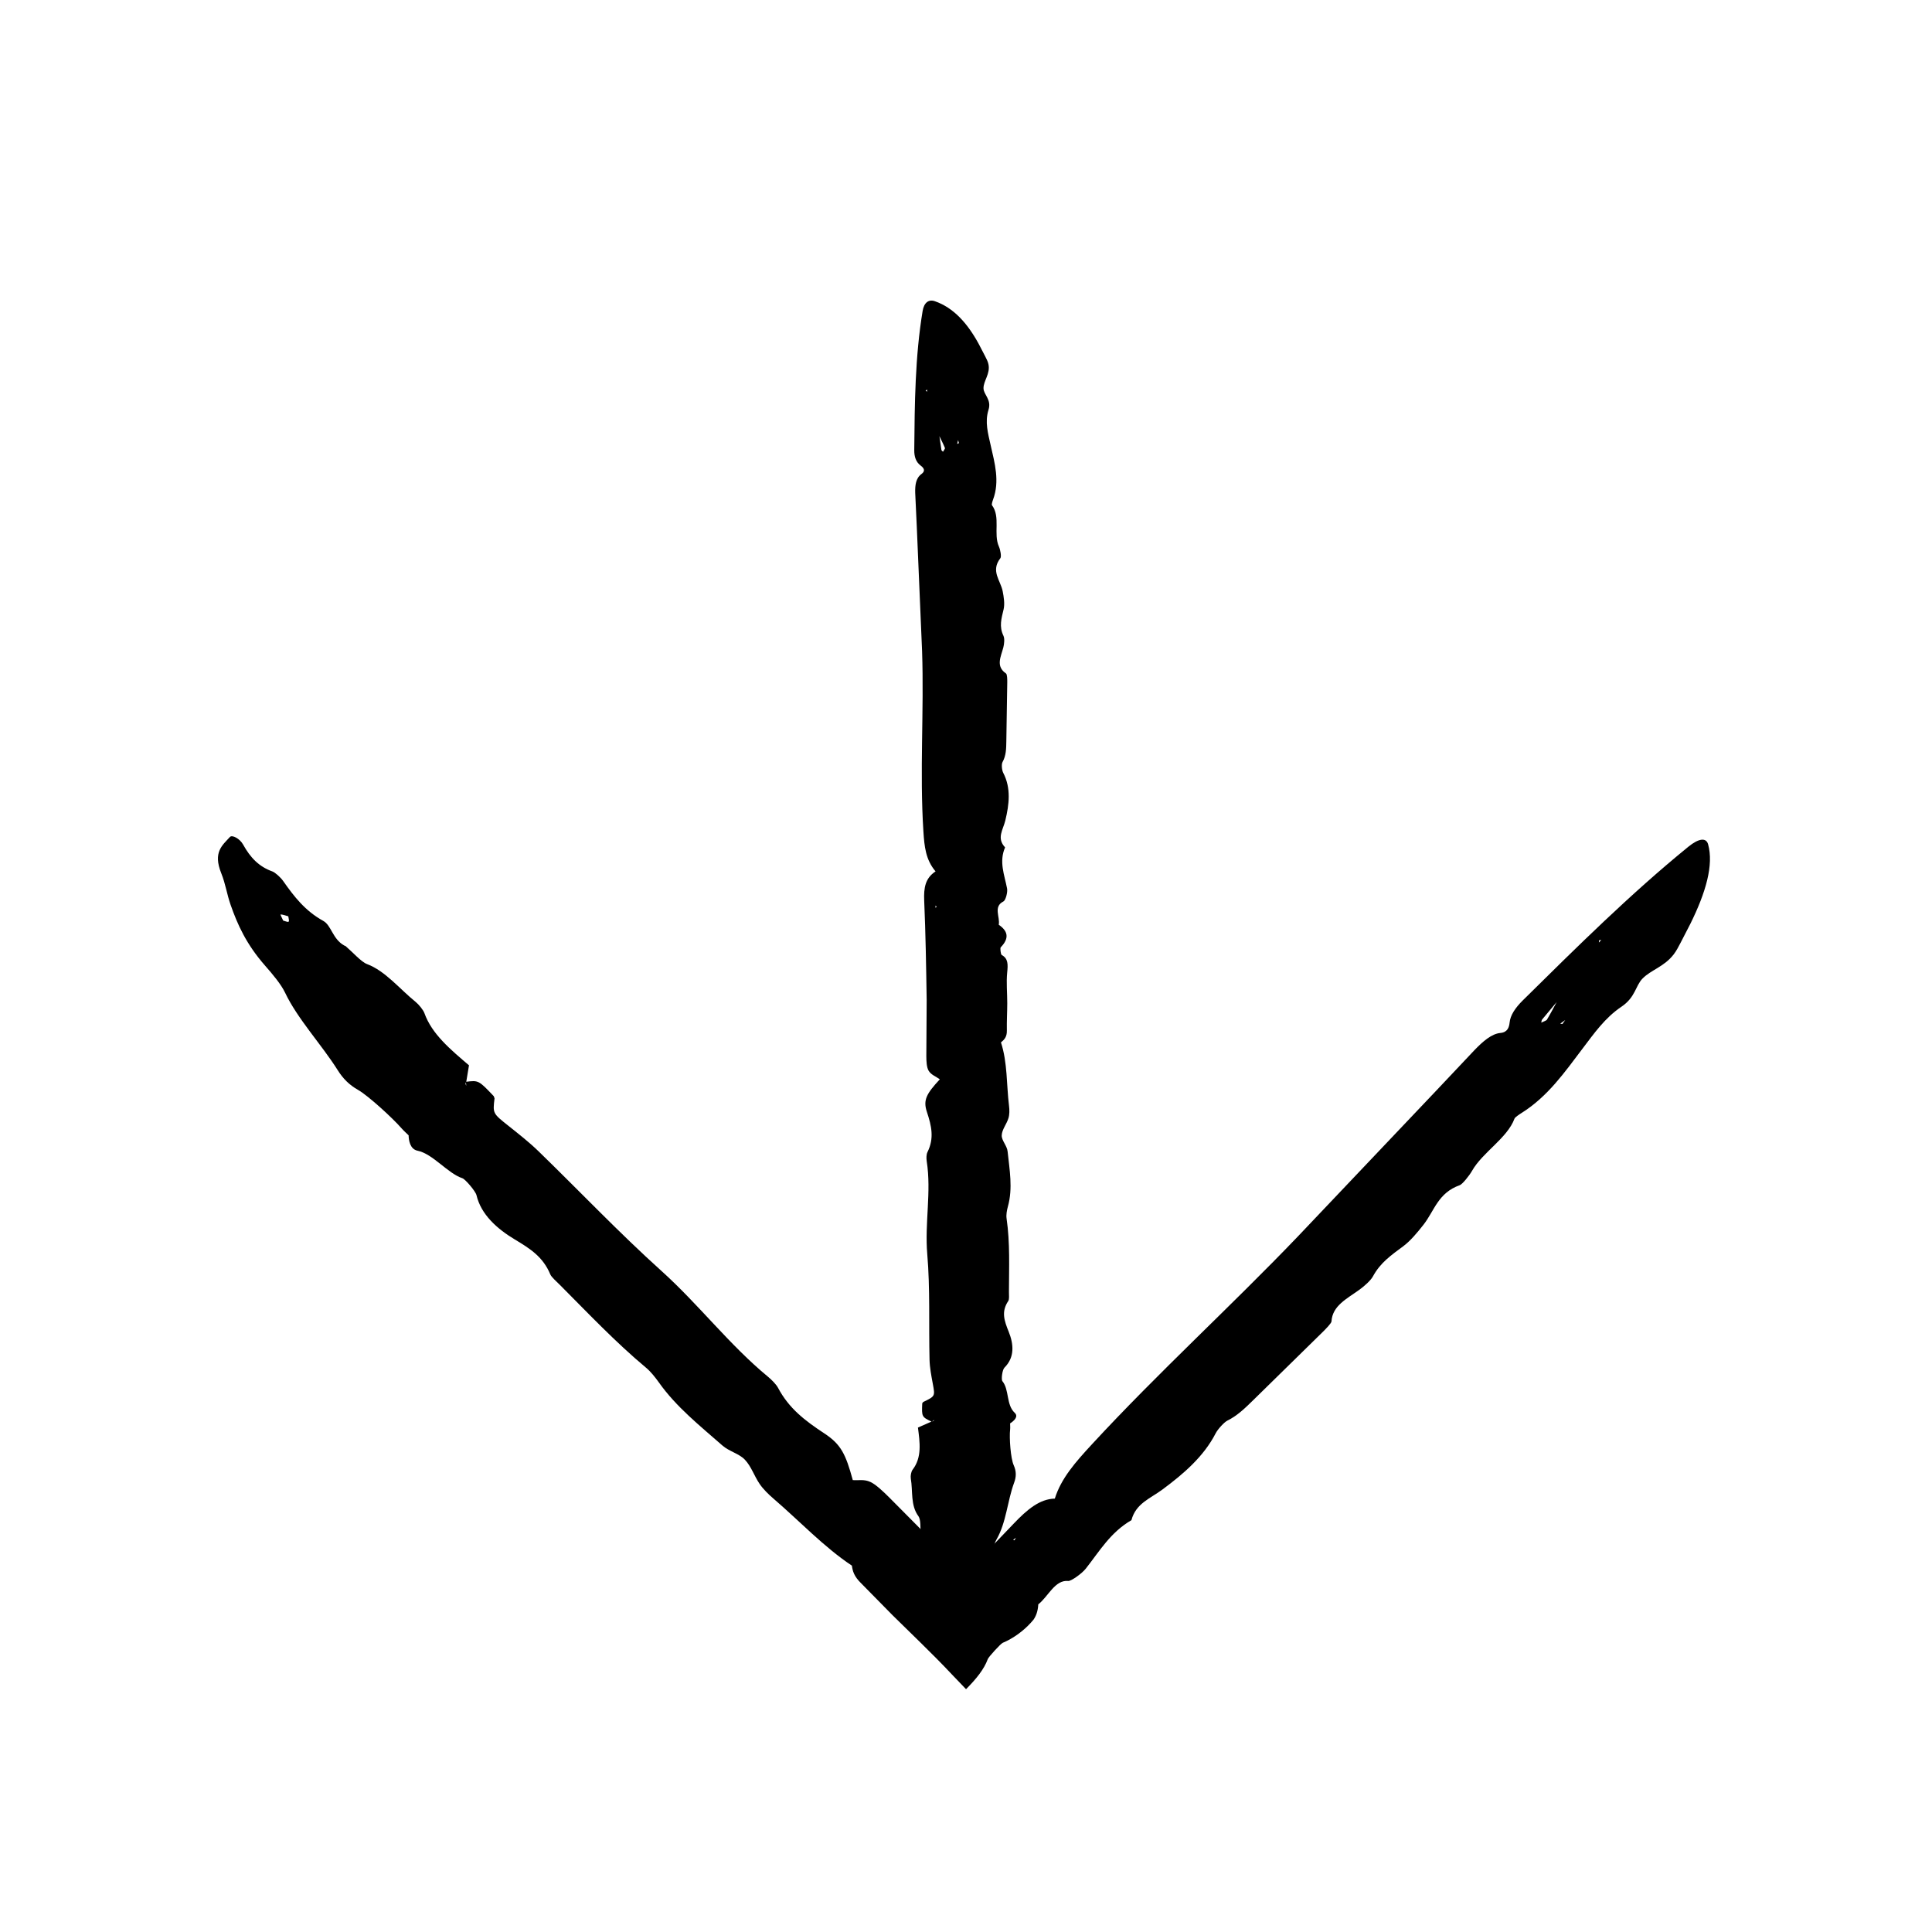
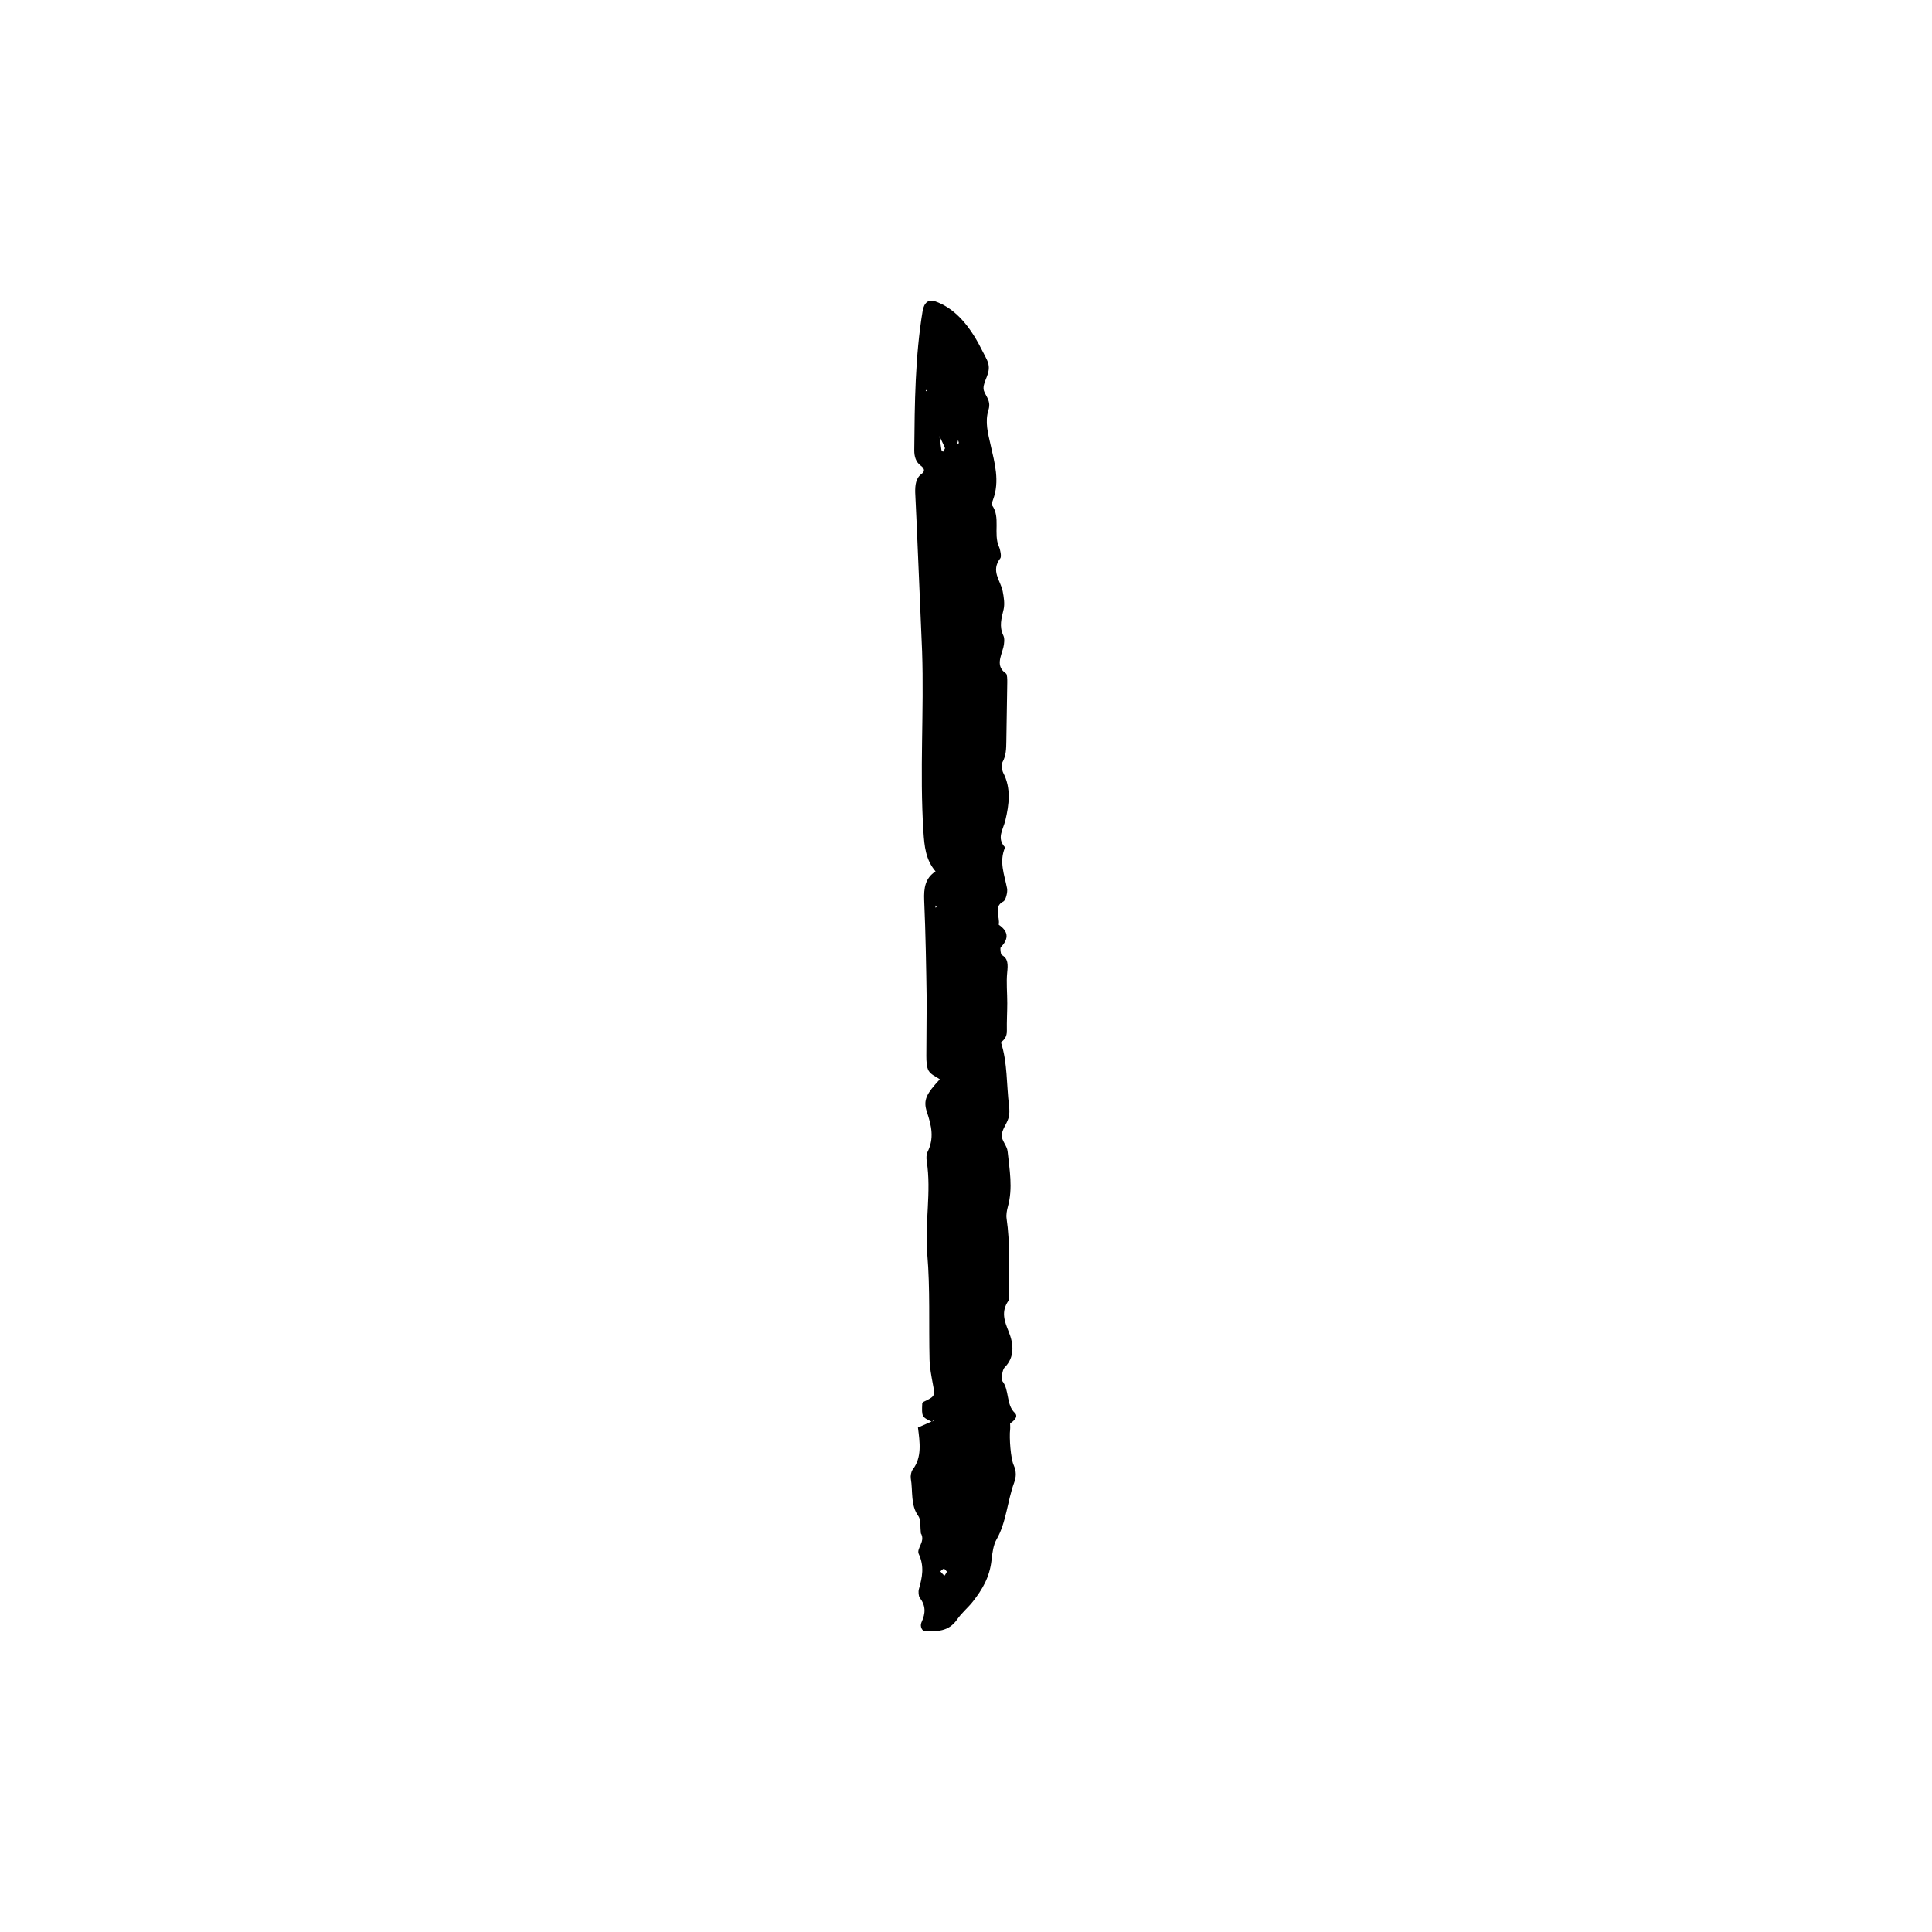
<svg xmlns="http://www.w3.org/2000/svg" fill="#000000" width="800px" height="800px" version="1.1" viewBox="144 144 512 512">
  <g>
-     <path d="m369.75 558.86c0.207 1.461 0.527 2.848 2.484 4.75l8.293 8.43c2.457 2.414 4.949 4.848 7.422 7.269 2.84 2.793 5.633 5.57 8.379 8.504 1.355 1.406 2.578 2.691 3.68 3.84 2.711-2.727 4.758-5.246 5.773-7.992 0.238-0.609 3.422-4.066 3.91-4.277 2.91-1.223 5.559-3.211 7.5-5.352l0.707-0.812 0.312-0.504c0.191-0.344 0.352-0.699 0.488-1.078 0.262-0.754 0.406-1.582 0.457-2.469 2.606-2.019 4.414-6.566 7.941-6.195 0.75 0.074 3.629-1.969 4.648-3.269 3.652-4.641 6.559-9.648 12.098-12.844 1.16-4.445 4.977-5.719 8.238-8.141 5.551-4.125 10.902-8.688 14.086-14.887 0.543-1.055 2.223-2.926 3.125-3.371 2.625-1.289 4.742-3.359 6.988-5.57l18.148-17.801c0.926-0.906 2.402-2.414 2.43-2.906 0.238-4.156 4.066-5.992 7.402-8.398 1.266-0.91 2.996-2.449 3.582-3.535 1.984-3.672 4.891-5.652 8.074-8.02 1.867-1.391 3.758-3.672 5.309-5.652 2.898-3.691 3.844-8.449 9.629-10.496 0.699-0.25 2.535-2.535 3.246-3.793 2.812-4.961 9.336-8.637 11.27-13.871 0.109-0.309 1.234-1.082 1.879-1.484 6.949-4.352 11.473-10.883 16.012-16.871 3.195-4.211 6.035-8.309 10.434-11.273 3.75-2.527 3.68-5.523 5.602-7.477 2.262-2.309 5.727-3.102 8.266-6.414 0.746-0.973 1.246-2.016 1.785-3.012 0.867-1.684 1.738-3.371 2.602-5.043 4.125-8.34 6.242-15.648 4.711-21.113-0.504-1.789-2.43-1.613-5.215 0.648-15.359 12.504-29.613 26.633-43.883 40.727-2.055 2.031-3.316 3.981-3.5 5.871-0.117 1.199-0.523 2.59-2.414 2.762-2.352 0.203-4.644 2.231-6.852 4.504l-10.086 10.688-36.797 38.777c-17.859 18.637-37.004 36.047-54.547 55.051-4.363 4.727-8.152 9.004-9.828 14.383-3.996 0.105-7.269 2.816-10.973 6.711l-9.723 10.156-2.84 3.098-3.438-3.231-16.969-17.098c-1.543-1.531-3.488-3.394-4.949-4.055-1.688-0.762-3.043-0.363-4.648-0.484-1.879-6.898-3.125-9.461-7.516-12.359-5.141-3.379-9.406-6.625-12.297-12.102-0.48-0.898-1.668-2.106-2.625-2.902-10.27-8.465-18.32-19.109-28.289-28.086-11.168-10.051-21.695-21.148-32.566-31.703-2.484-2.41-5.231-4.555-7.894-6.68-4.219-3.356-4.238-3.305-3.75-7.332l-0.207-0.574c-3.984-4.207-4.051-4.238-7.375-3.812l0.082 1.062c-0.07-0.195-0.191-0.43-0.188-0.57 0.004-0.191 0.121-0.309 0.188-0.457l0.734-4.453 0.039 0.09c-4.898-4.191-9.875-8.289-11.859-13.871-0.301-0.828-1.449-2.266-2.344-2.992-4.238-3.422-8.031-8.207-12.891-10.02-1.5-0.562-3.762-3.133-5.684-4.781l-0.289-0.105c-3.141-1.719-3.43-5.344-5.578-6.535-4.832-2.672-7.719-6.414-10.68-10.629-0.621-0.883-2.074-2.211-2.816-2.484-3.5-1.258-5.789-3.547-7.789-7.164-0.836-1.512-2.883-2.625-3.477-1.969-1.996 2.207-4.543 4.004-2.289 9.613 1.168 2.926 1.48 5.531 2.488 8.402 1.809 5.16 4.133 10.398 9.141 16.098 2 2.281 4.238 4.941 5.281 7.141 3.309 6.969 9.637 13.695 13.945 20.535 1.406 2.238 3.039 3.894 5.391 5.231 2.625 1.48 9.164 7.453 11.531 10.184 0.57 0.648 1.254 1.25 1.891 1.879l0.941-0.836-0.105-0.047-0.855 0.82c0.02 1.34 0.367 3.715 2.363 4.117 4.047 0.816 7.984 6.004 11.898 7.301 0.766 0.25 3.481 3.438 3.727 4.484 1.211 5.164 5.492 8.941 10.148 11.734 4.152 2.492 7.488 4.637 9.402 9.234 0.312 0.766 1.664 1.914 2.578 2.836 7.453 7.473 14.711 15.164 22.793 21.91 1.238 1.031 2.445 2.555 3.391 3.879 4.648 6.574 10.914 11.516 16.816 16.711 1.828 1.613 4.473 2.176 5.992 3.789 1.727 1.824 2.457 4.301 3.945 6.473 0.891 1.305 2.328 2.731 3.637 3.848 6.922 5.949 13.406 12.867 20.797 17.77zm184.19-144.62c-0.133 0.227-0.977 0.508-1.492 0.77 0.074-0.289 0.059-0.609 0.25-0.852l3.981-4.769-0.125-0.625 0.055 0.656c-0.875 1.613-1.703 3.203-2.668 4.82zm-335.59-27.898c0.578 0 1.344 0.293 2.047 0.488 0.047 0.492 0.312 1.195 0.09 1.422-0.195 0.191-0.941-0.172-1.441-0.289-0.25-0.574-0.812-1.629-0.695-1.621zm339.7 29.023-0.578-0.082c0.395-0.289 0.789-0.574 1.328-0.961-0.34 0.473-0.543 0.762-0.75 1.043zm-144.81 136.14-0.398 0.695-0.352-0.121zm154.48-157.73 0.035-0.574 0.609-0.121z" />
    <path d="m409.23 420.28c0.887-0.727 1.637-1.473 1.598-3.152-0.051-2.422 0.102-4.863 0.105-7.289 0.004-2.699-0.281-5.441-0.02-8.082 0.223-2.18 0.281-3.734-1.449-4.676-0.266-0.145-0.465-1.82-0.262-2.031 2.394-2.473 1.848-4.352-0.523-5.984 0.406-2.016-1.523-4.785 1.23-6.168 0.59-0.297 1.176-2.438 0.973-3.457-0.699-3.617-2.18-7.062-0.523-10.879-2.324-2.445-0.523-4.664 0.066-7.141 1.008-4.223 1.57-8.539-0.57-12.637-0.352-0.695-0.5-2.246-0.172-2.832 0.945-1.703 0.977-3.535 1.004-5.477l0.246-15.672c0.012-0.797-0.016-2.102-0.336-2.324-2.769-1.914-1.367-4.383-0.707-6.891 0.246-0.945 0.383-2.371 0.031-3.102-1.195-2.469-0.527-4.602 0.047-7.019 0.332-1.422 0.055-3.246-0.246-4.777-0.559-2.875-3.254-5.359-0.609-8.77 0.312-0.418 0-2.211-0.387-3.066-1.527-3.391 0.492-7.836-1.84-10.965-0.137-0.18 0.105-1.012 0.281-1.473 1.832-4.926 0.418-9.75-0.613-14.34-0.719-3.231-1.602-6.258-0.59-9.465 0.863-2.742-1.305-4.012-1.324-5.703-0.031-1.996 1.855-3.848 1.305-6.402-0.156-0.75-0.539-1.426-0.867-2.09-0.57-1.098-1.152-2.211-1.734-3.332-2.977-5.438-6.648-9.547-11.602-11.262-1.617-0.562-2.856 0.359-3.231 2.555-2.016 12.152-2.106 24.527-2.223 36.895-0.02 1.785 0.469 3.18 1.668 4.086 0.766 0.574 1.465 1.359 0.246 2.258-1.523 1.113-1.707 2.996-1.664 4.953l0.422 9.055c0.469 10.988 0.938 21.977 1.402 32.953 0.543 15.914-0.676 31.855 0.352 47.793 0.258 3.965 0.598 7.477 3.219 10.555-2.746 1.789-3.148 4.398-3.012 7.715 0.379 8.77 0.523 17.566 0.656 26.363l-0.09 14.855c0.004 1.34 0.066 3.004 0.629 3.926 0.66 1.066 1.895 1.484 2.949 2.238-3.543 3.828-4.481 5.492-3.422 8.664 1.238 3.719 1.969 6.992 0.141 10.641-0.301 0.598-0.312 1.648-0.191 2.414 1.273 8.168-0.562 16.324 0.141 24.582 0.789 9.25 0.379 18.68 0.605 28.023 0.055 2.133 0.48 4.266 0.863 6.359 0.609 3.301 0.66 3.289-2.535 4.832l-0.262 0.344c-0.156 3.57-0.133 3.613 2.516 4.883l0.707-0.5c-0.098 0.117-0.172 0.273-0.277 0.328-0.137 0.082-0.301 0.082-0.457 0.121l-3.668 1.621 0.035-0.055c0.504 3.961 1.125 7.918-1.422 11.219-0.371 0.488-0.578 1.621-0.465 2.328 0.574 3.34-0.125 7.078 2.023 9.984 0.664 0.902 0.449 3.012 0.641 4.566l0.121 0.172c1.008 2.117-1.355 3.828-0.676 5.285 1.527 3.269 0.922 6.16 0.035 9.289-0.188 0.656-0.102 1.875 0.238 2.309 1.582 2.074 1.582 4.07 0.441 6.519-0.48 1.023 0.176 2.402 1.062 2.379 2.977-0.09 6.047 0.238 8.418-3.195 1.234-1.789 2.863-3.059 4.176-4.75 2.371-3.043 4.434-6.34 4.922-11.008 0.195-1.867 0.504-4 1.32-5.414 2.59-4.484 2.863-10.172 4.66-15.035 0.59-1.586 0.609-3.023-0.109-4.629-0.812-1.789-1.211-7.246-0.953-9.465 0.059-0.527-0.004-1.094-0.004-1.641l-1.254-0.047 0.047 0.07 1.184 0.012c0.934-0.594 2.363-1.785 1.238-2.828-2.281-2.121-1.402-6.102-3.254-8.375-0.363-0.441-0.031-3.019 0.535-3.582 2.797-2.781 2.438-6.293 1.125-9.543-1.168-2.898-2.016-5.285-0.109-8.125 0.316-0.473 0.172-1.562 0.18-2.363 0.012-6.508 0.316-13.023-0.625-19.492-0.145-0.988 0.074-2.18 0.344-3.168 1.359-4.891 0.43-9.777-0.074-14.621-0.145-1.5-1.621-2.902-1.559-4.266 0.07-1.551 1.301-2.949 1.785-4.543 0.297-0.957 0.289-2.207 0.152-3.266-0.691-5.613-0.383-11.453-2.141-16.816zm-14.809-157.55c0.066 0.156-0.328 0.648-0.516 0.988-0.145-0.156-0.387-0.293-0.422-0.484l-0.555-3.812-0.535-0.215 0.504 0.262c0.516 1.078 1.066 2.137 1.523 3.262zm-0.129 298.8c-0.406-0.25-0.734-0.715-1.098-1.102 0.312-0.238 0.625-0.66 0.941-0.66 0.273 0.004 0.539 0.484 0.812 0.75-0.23 0.363-0.57 1.062-0.656 1.012zm3.832-300.1-0.469 0.215c0.074-0.297 0.152-0.598 0.258-1.004 0.09 0.359 0.152 0.578 0.211 0.789zm-6.137 122.51 0.211 0.48-0.336 0.102zm-2.293-136.14-0.383-0.266 0.344-0.316z" />
  </g>
</svg>